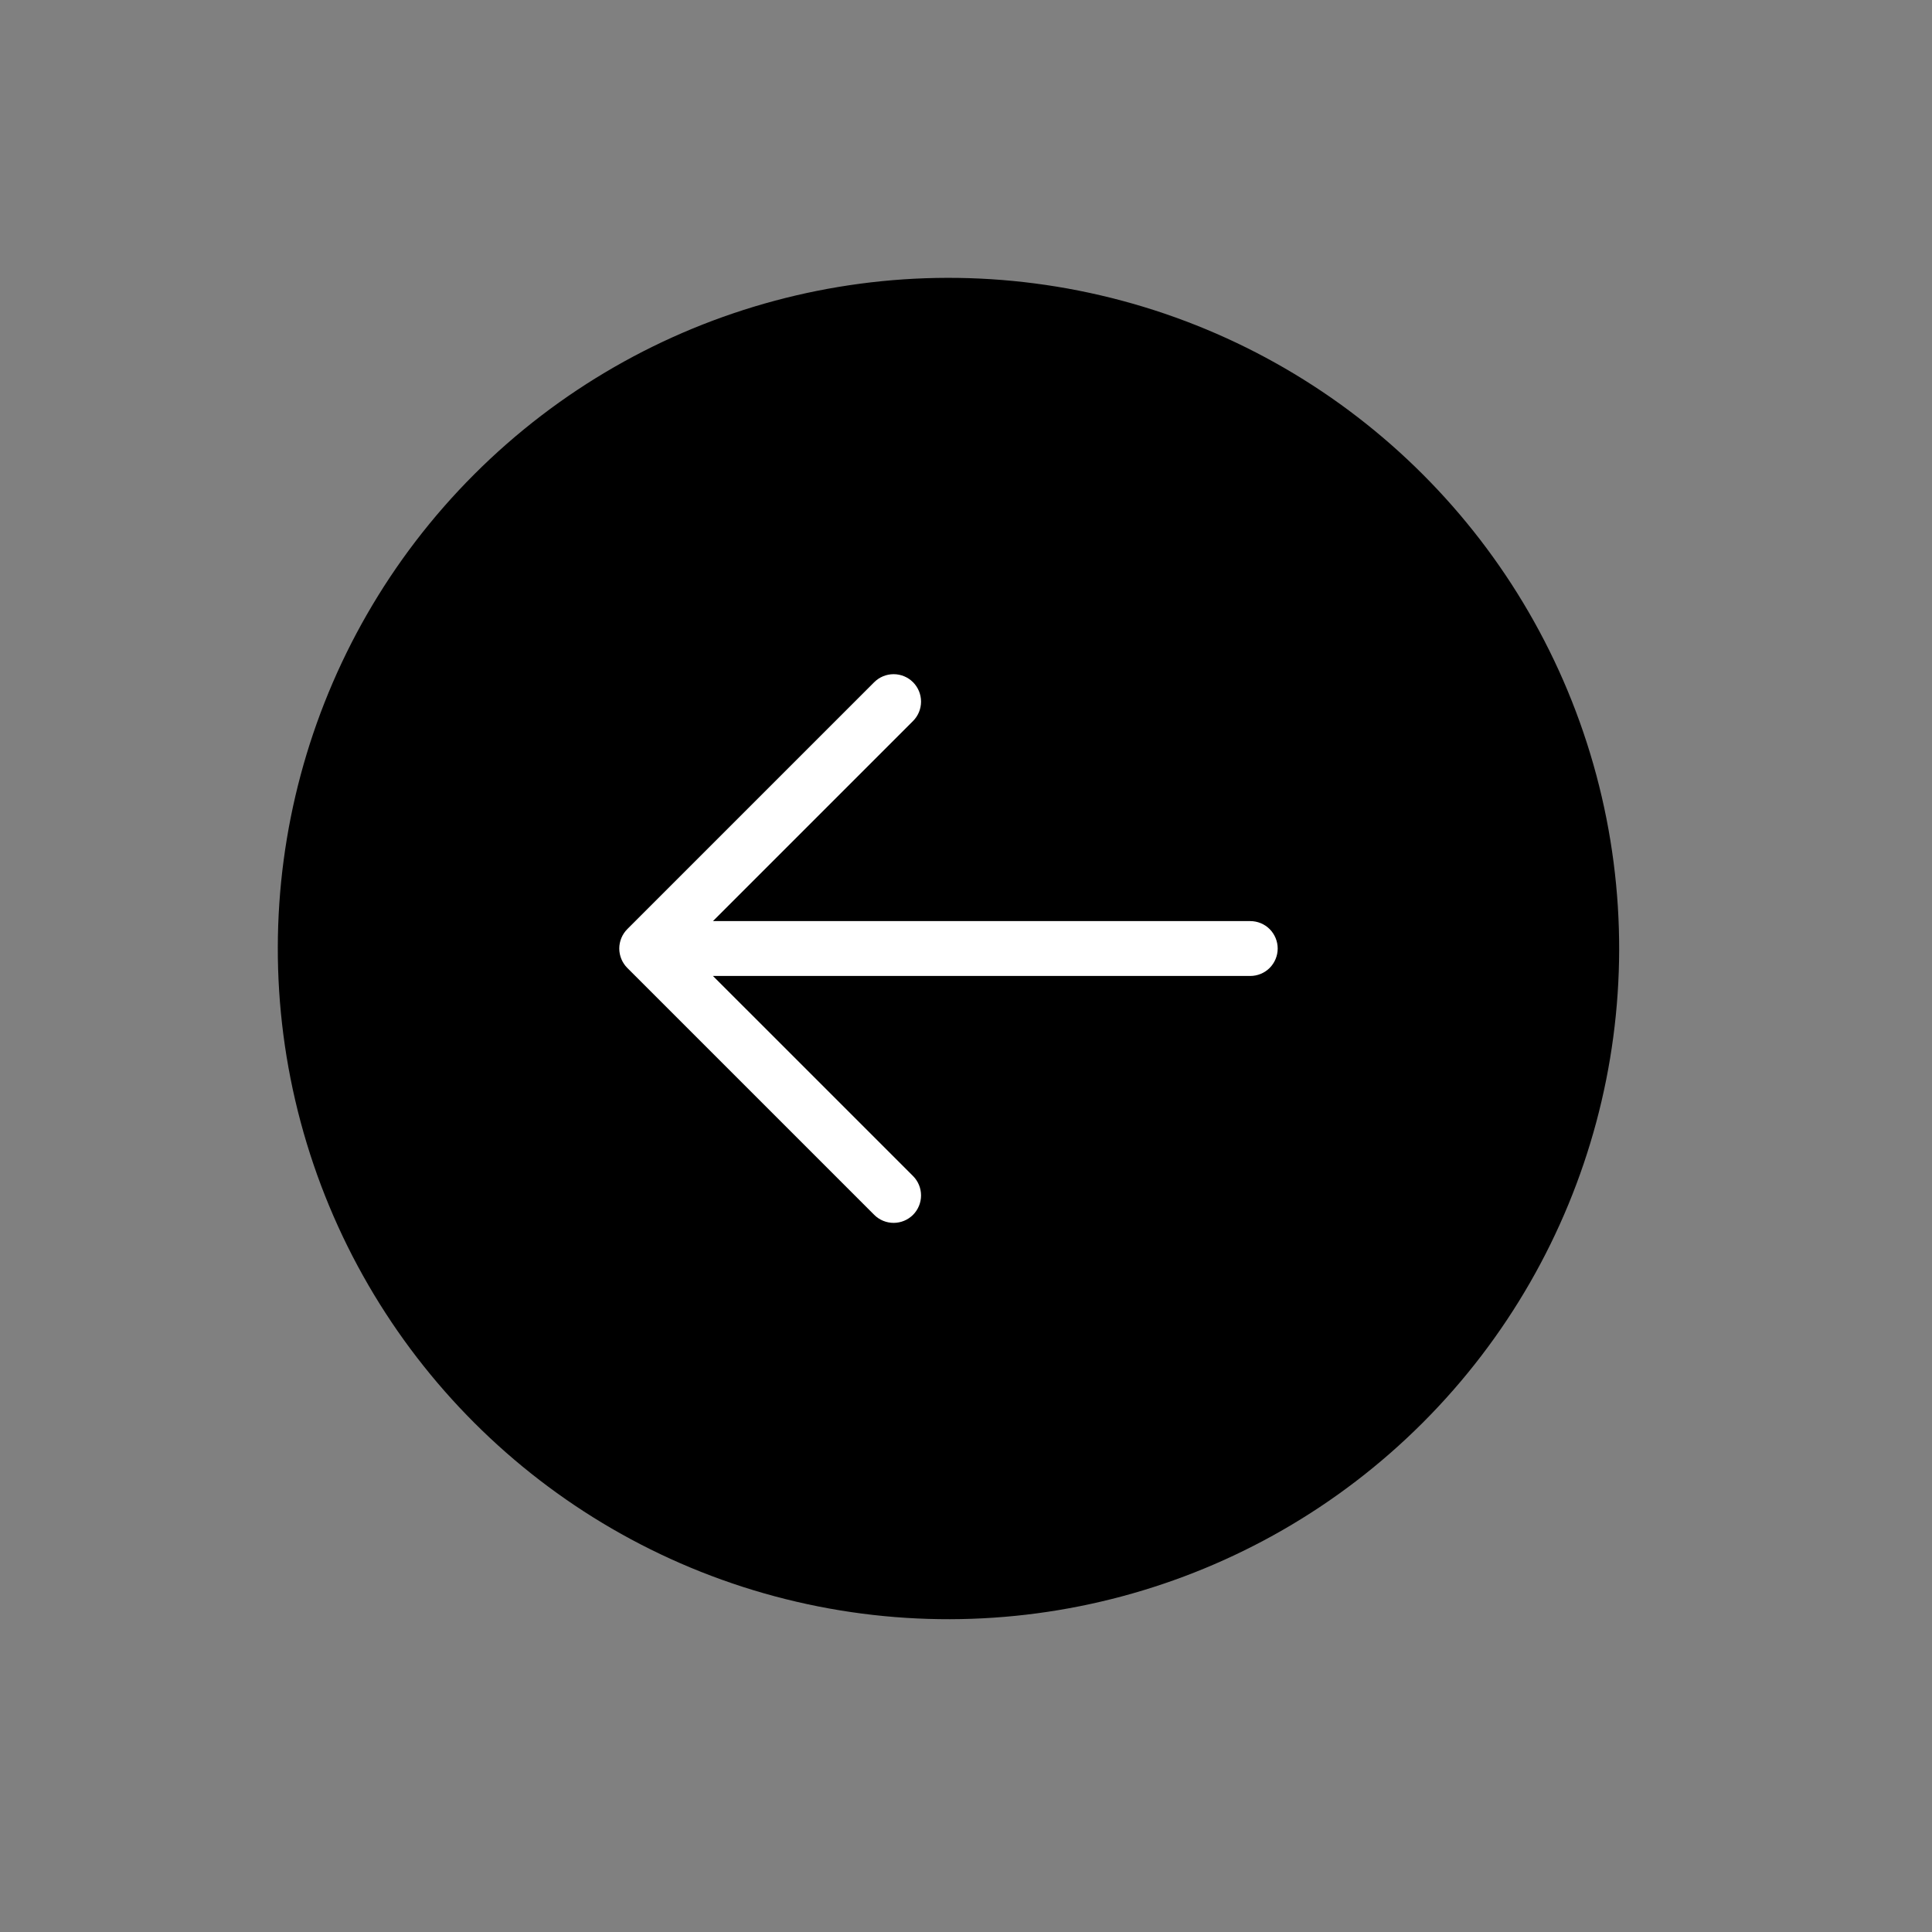
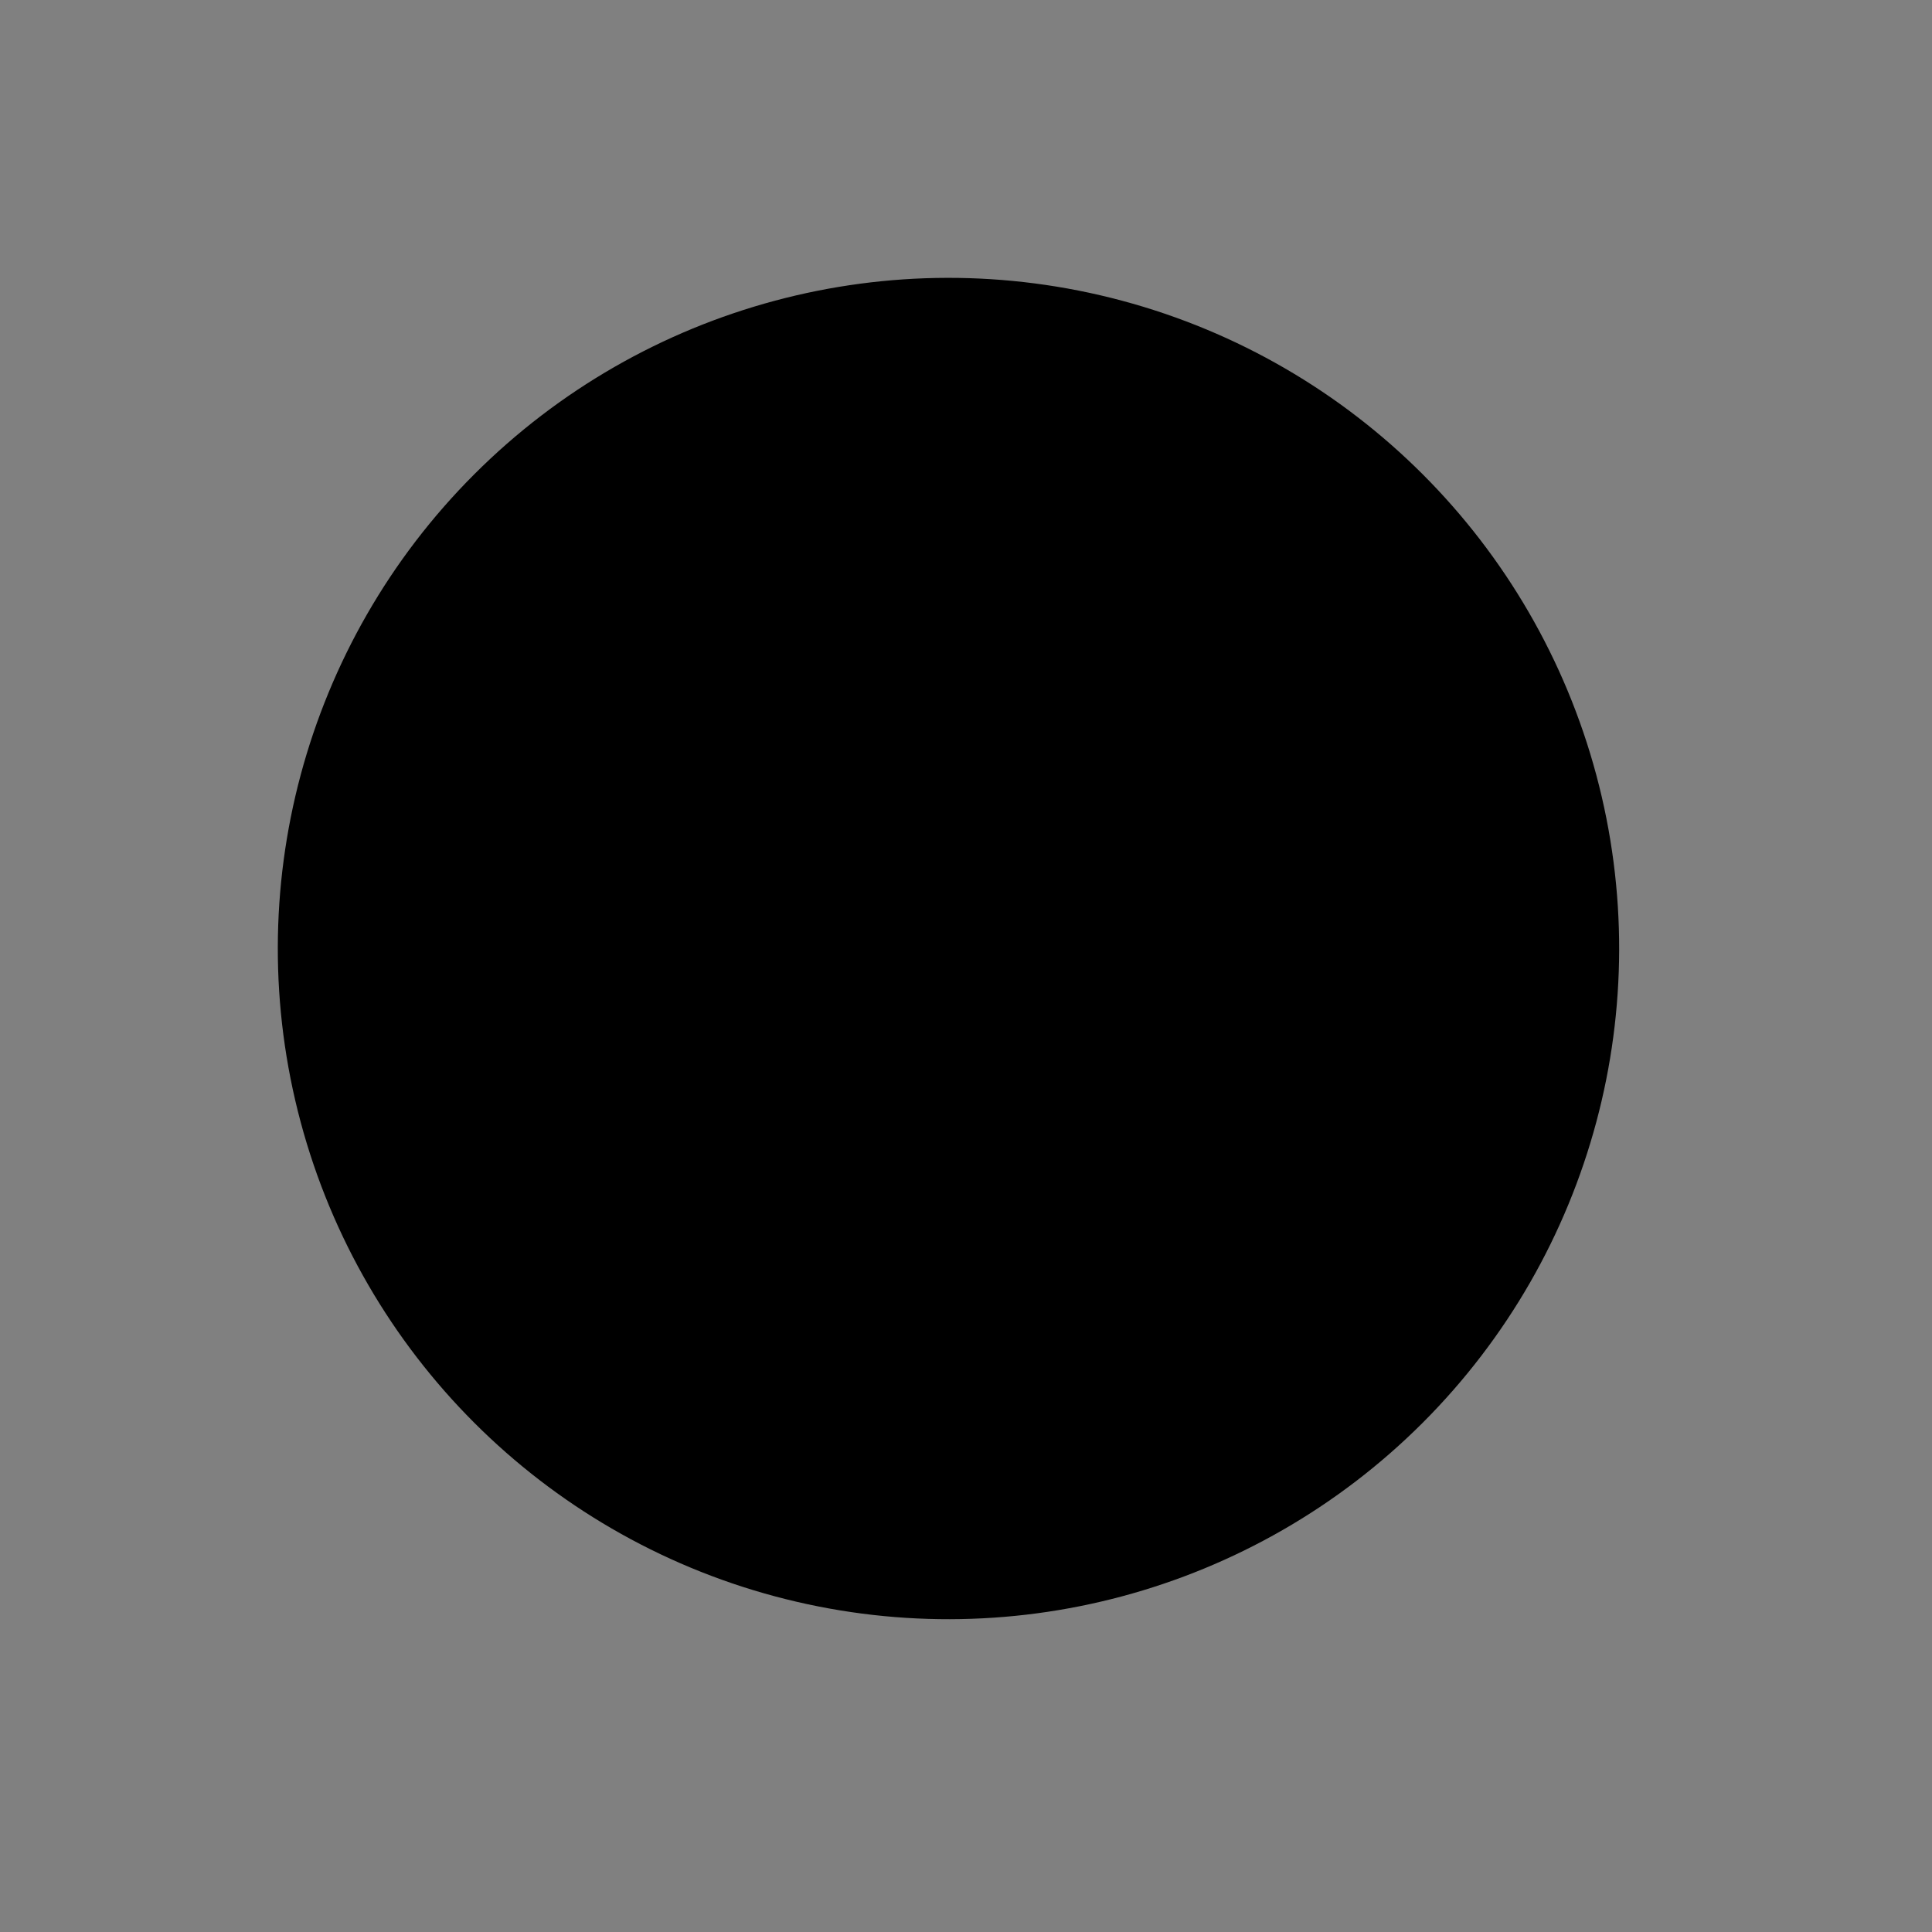
<svg xmlns="http://www.w3.org/2000/svg" fill="none" height="100%" overflow="visible" preserveAspectRatio="none" style="display: block;" viewBox="0 0 45 45" width="100%">
  <rect x="0" y="0" width="45" height="45" fill="#808080" stroke="none" />
  <g id="Frame 1171276274">
    <g id="Frame 1171276279">
      <g id="Group 4">
        <circle cx="22.092" cy="22.093" fill="black" id="Ellipse 2" r="15.621" transform="rotate(-135 22.092 22.093)" />
-         <path d="M14.611 21.641L20.362 15.89C20.482 15.77 20.645 15.703 20.814 15.703C20.984 15.703 21.146 15.77 21.266 15.89C21.386 16.01 21.453 16.173 21.453 16.342C21.453 16.512 21.386 16.674 21.266 16.794L16.606 21.454L29.121 21.454C29.29 21.454 29.453 21.521 29.573 21.641C29.692 21.761 29.76 21.924 29.76 22.093C29.76 22.262 29.692 22.425 29.573 22.545C29.453 22.665 29.29 22.732 29.121 22.732L16.606 22.732L21.266 27.392C21.386 27.512 21.453 27.674 21.453 27.844C21.453 28.013 21.386 28.176 21.266 28.296C21.146 28.416 20.984 28.483 20.814 28.483C20.645 28.483 20.482 28.416 20.362 28.296L14.611 22.545C14.552 22.486 14.505 22.415 14.473 22.338C14.441 22.26 14.424 22.177 14.424 22.093C14.424 22.009 14.441 21.926 14.473 21.848C14.505 21.771 14.552 21.7 14.611 21.641Z" fill="white" id="Vector" />
      </g>
    </g>
  </g>
</svg>